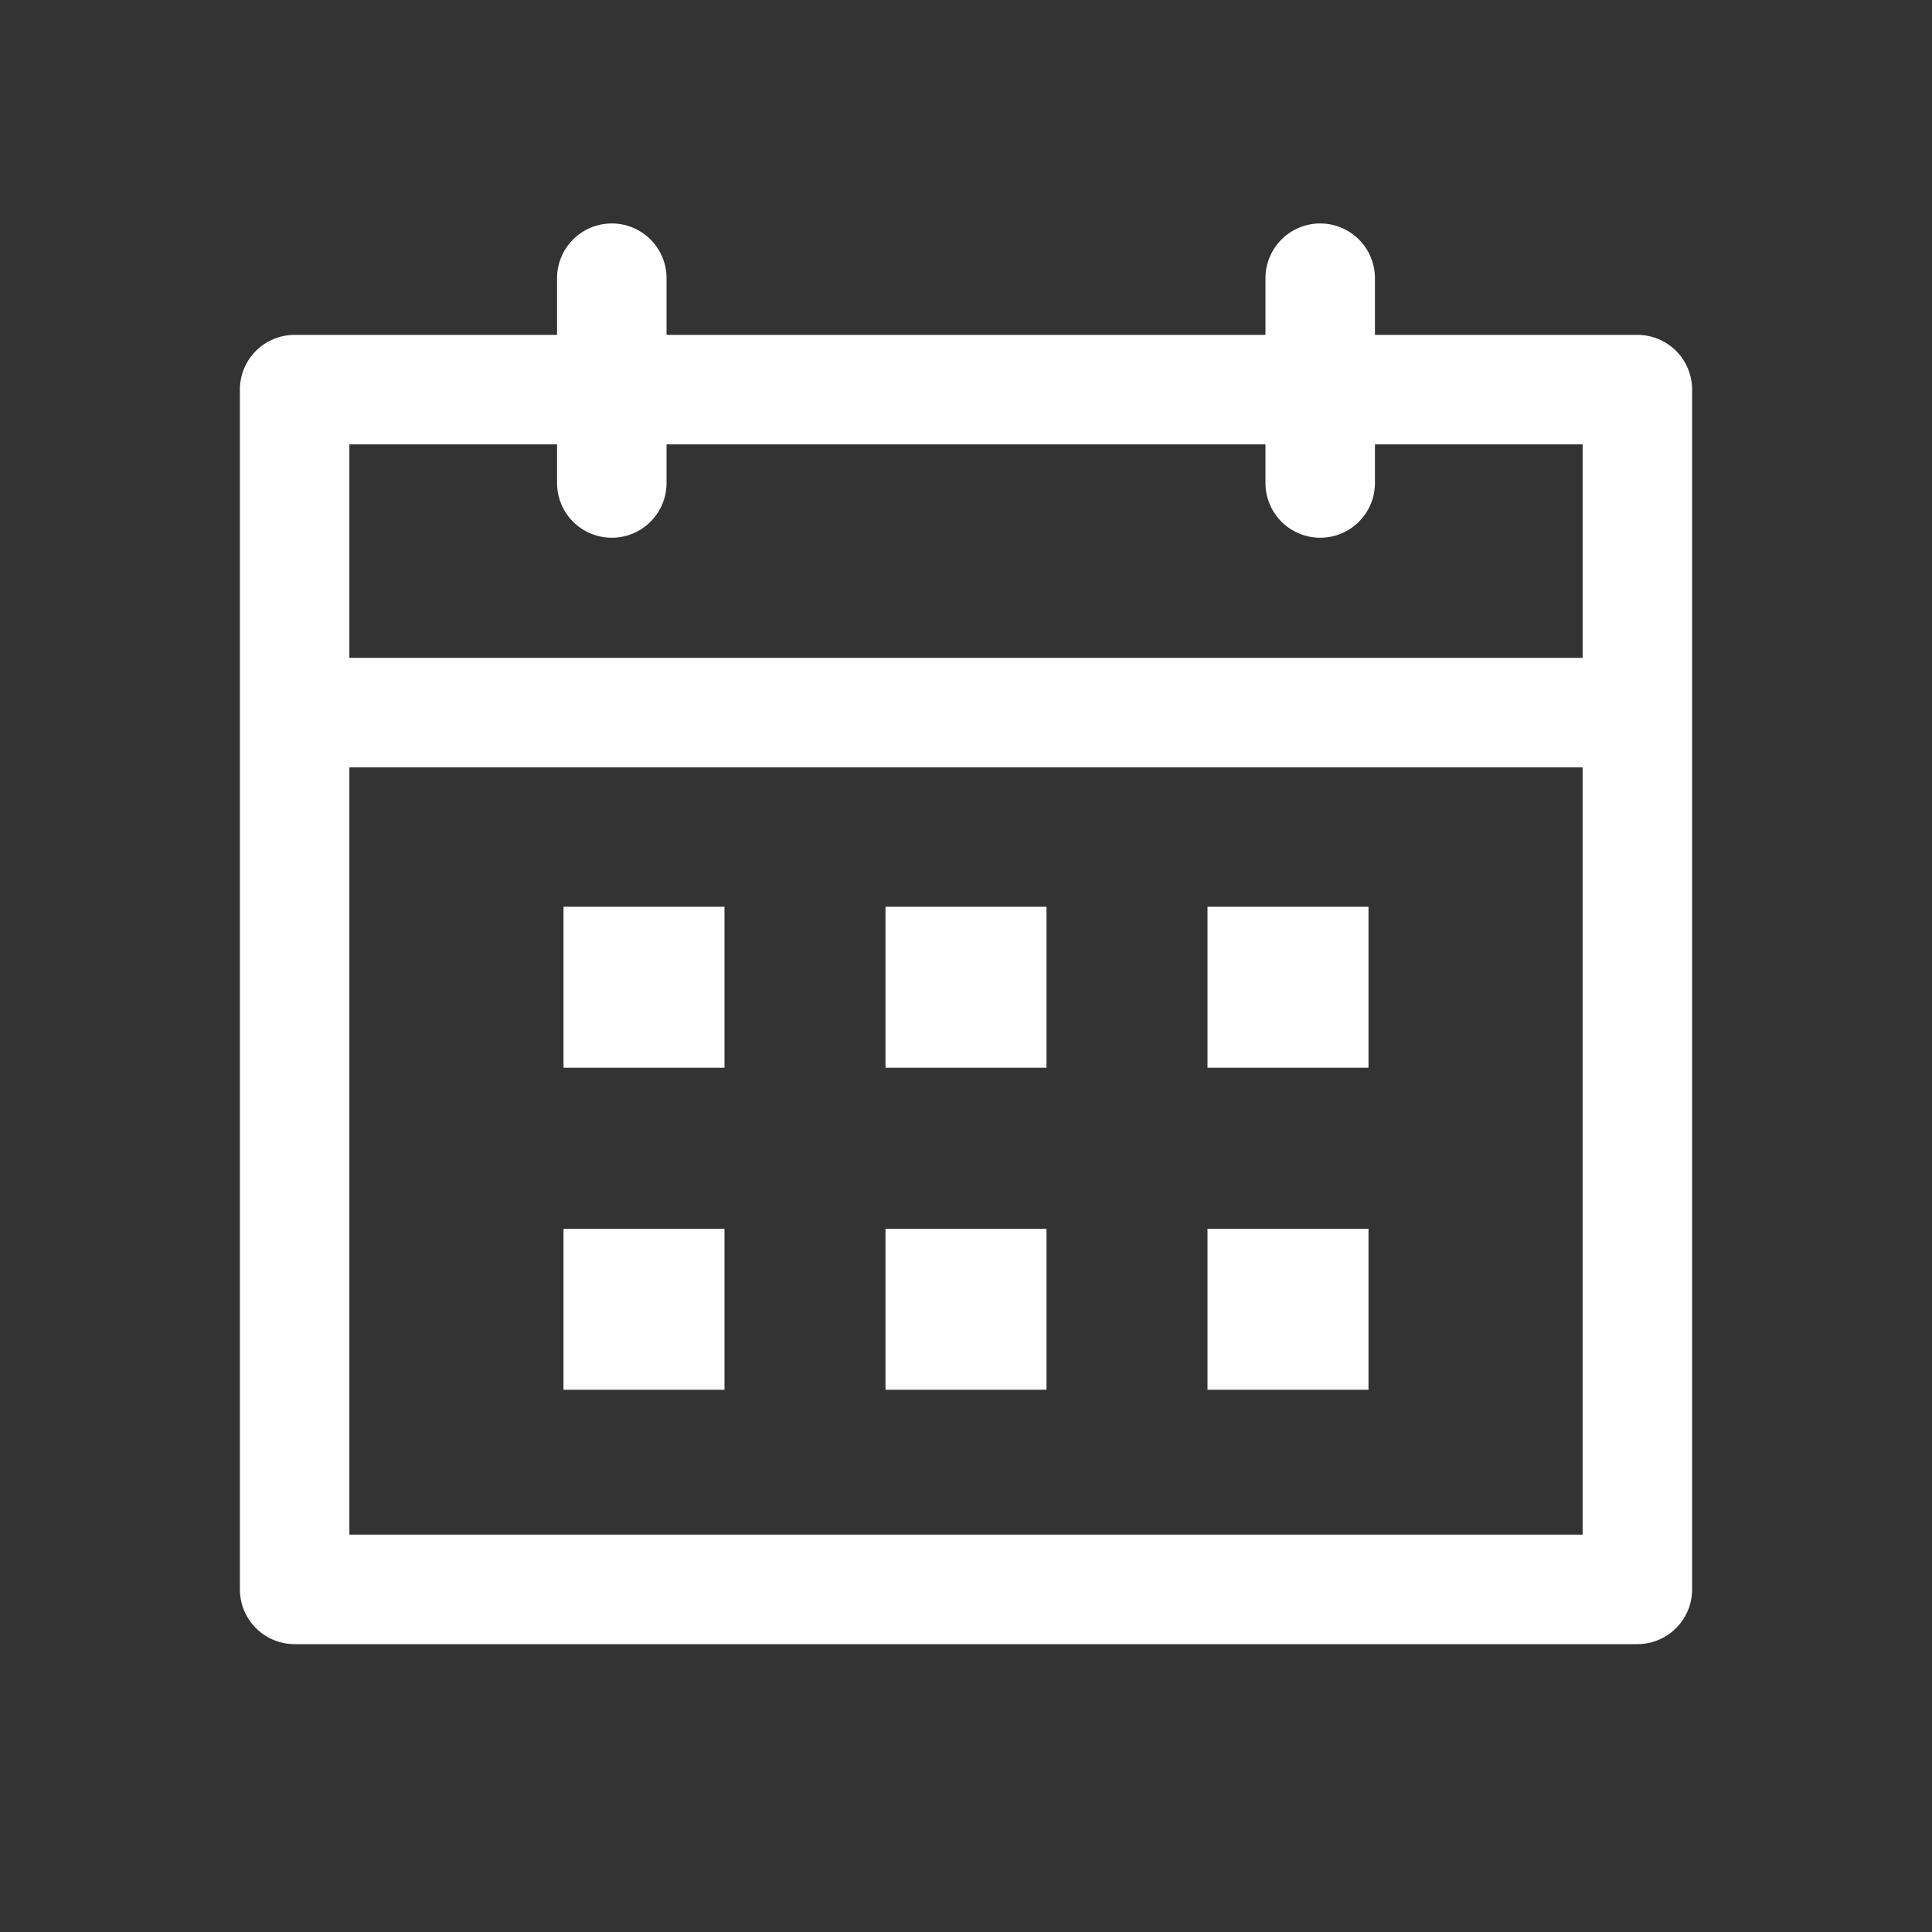
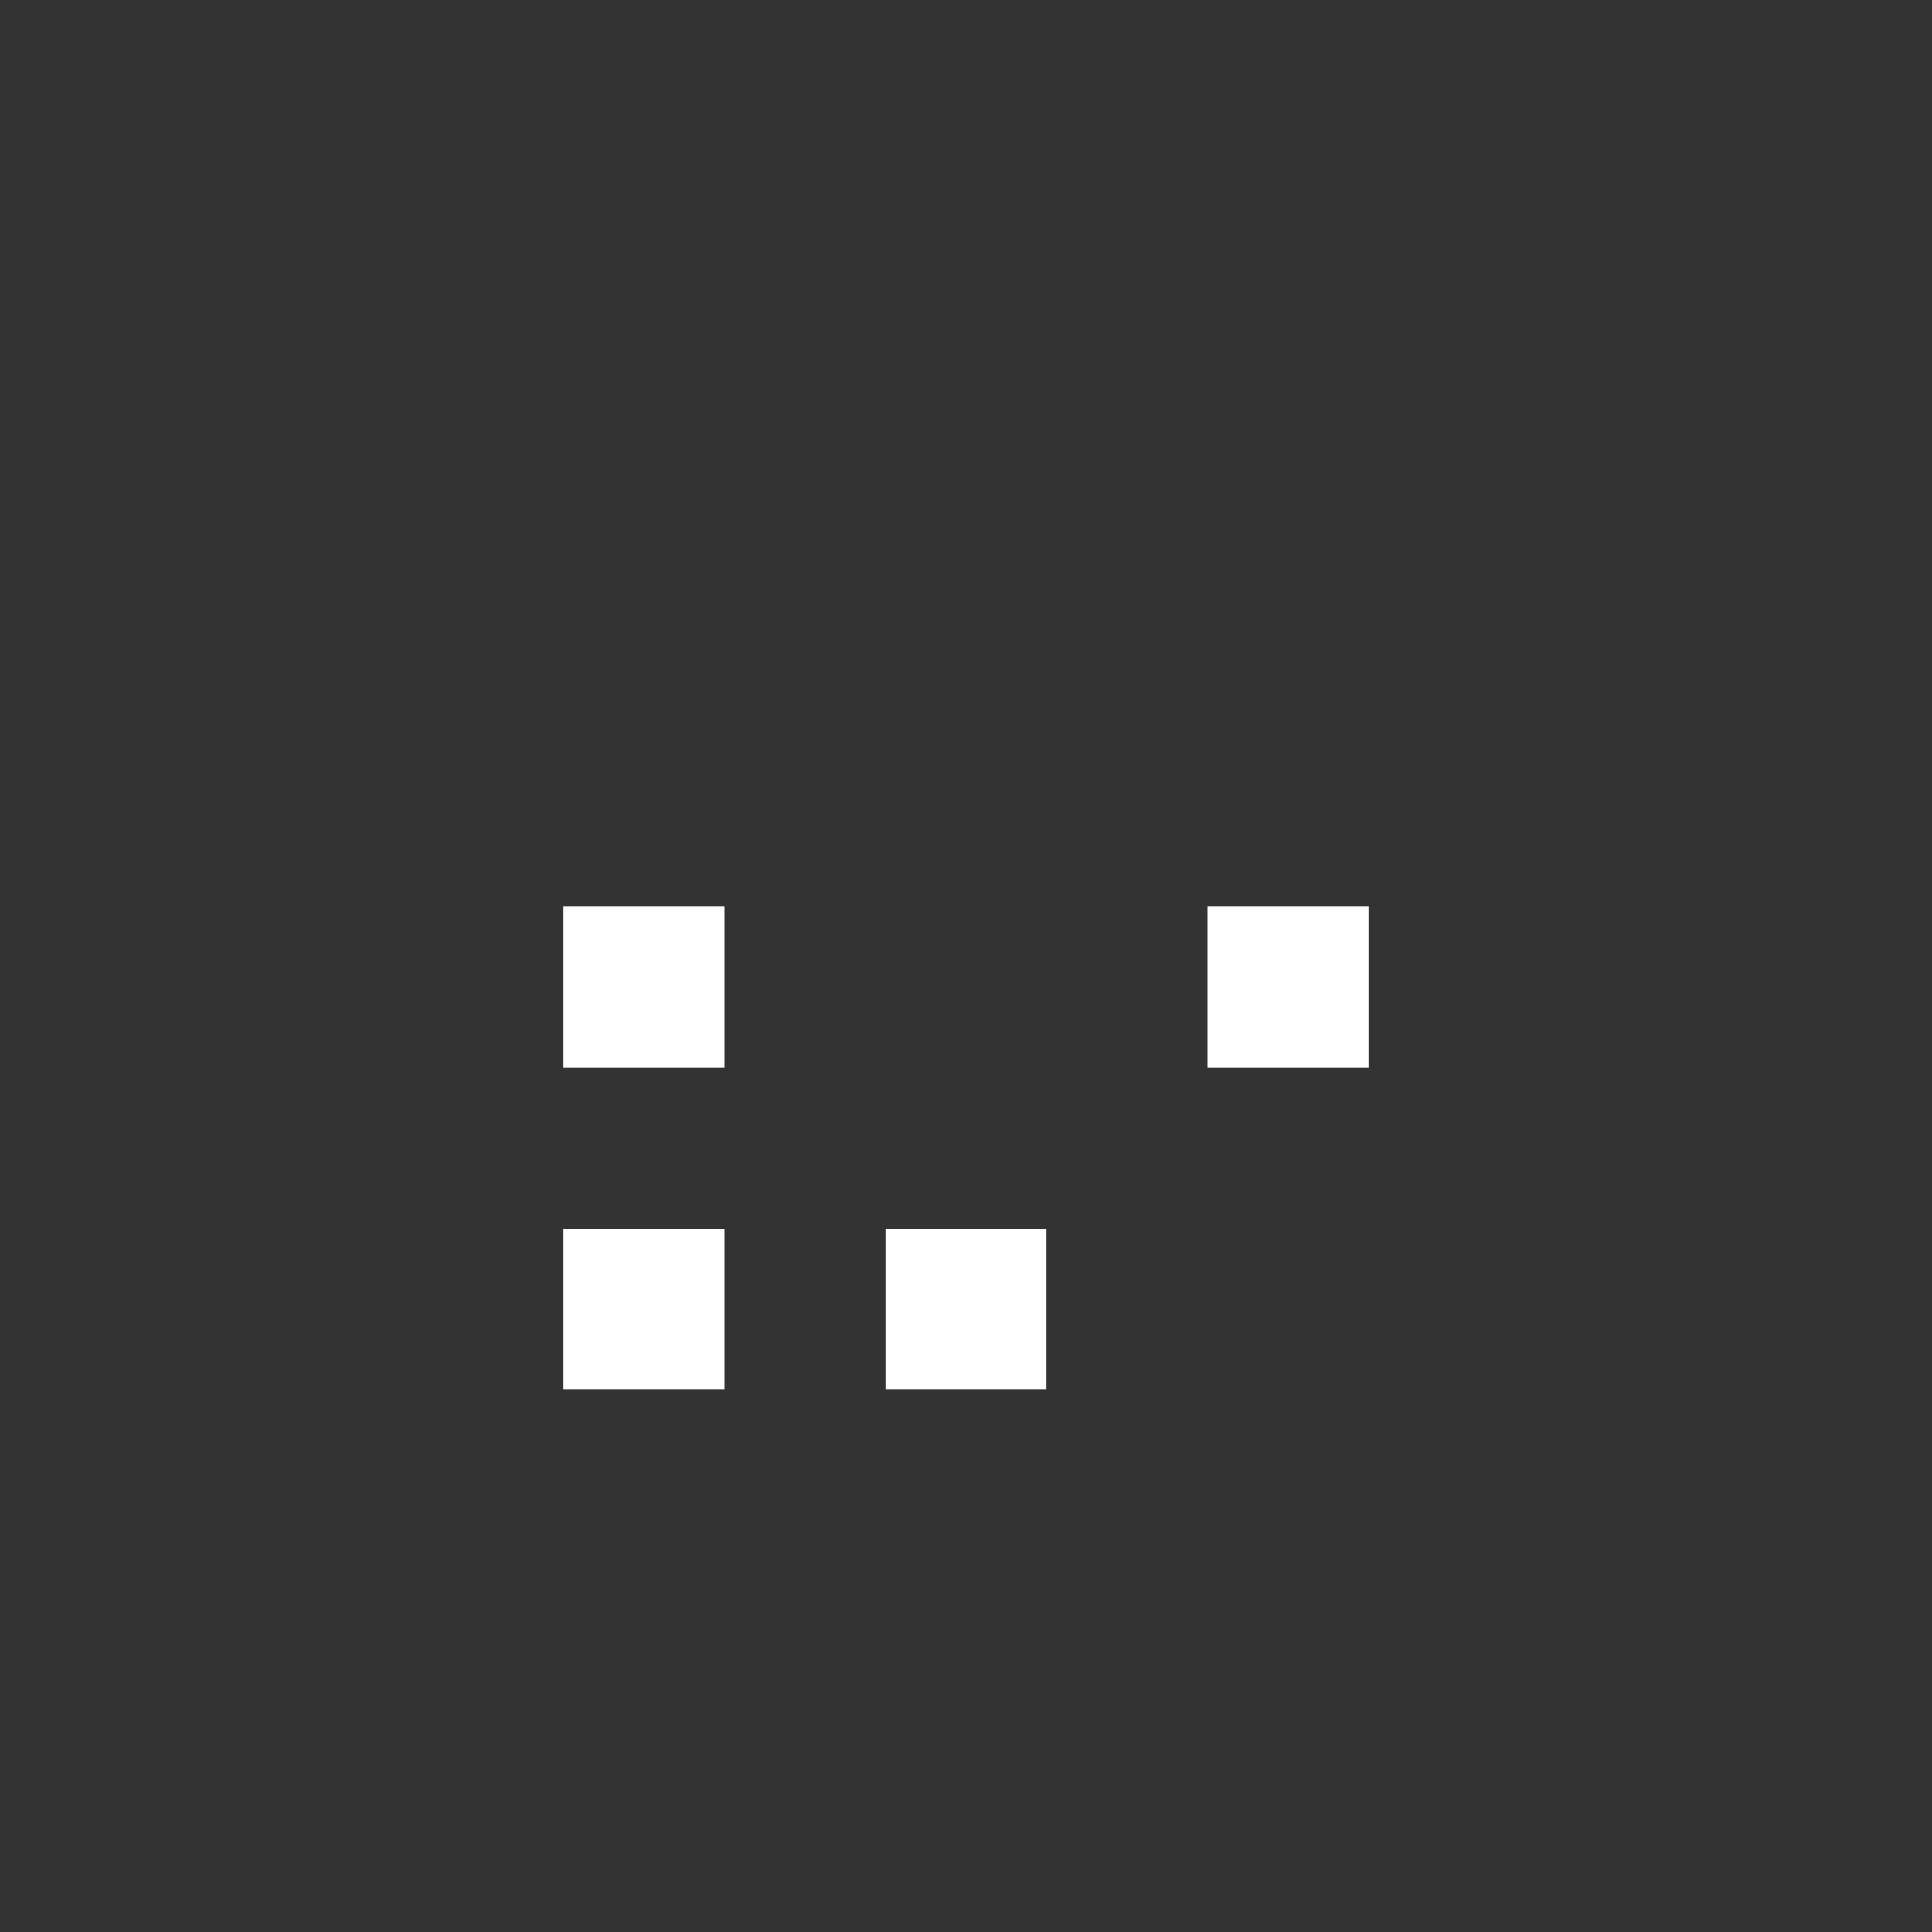
<svg xmlns="http://www.w3.org/2000/svg" width="30" height="30" viewBox="0 0 30 30">
  <rect x="0" y="0" width="30" height="30" fill="#333333" stroke="none" />
  <defs>
    <clipPath id="a">
      <rect width="30" height="30" transform="translate(35 683)" fill="#fff" stroke="#707070" stroke-width="1" />
    </clipPath>
  </defs>
  <g transform="translate(-35 -683)" clip-path="url(#a)">
    <g transform="translate(35 683)">
      <rect width="30" height="30" fill="none" />
-       <path d="M26.667,6.357H22.592v-.88a.85.85,0,0,0-1.7,0v.88h-9.3v-.88a.85.85,0,0,0-1.7,0v.88H5.817a.85.85,0,0,0-.85.85v18.63a.85.85,0,0,0,.85.85h20.85a.85.85,0,0,0,.85-.85V7.207A.85.85,0,0,0,26.667,6.357ZM9.892,8.057v.6a.85.85,0,0,0,1.7,0v-.6h9.3v.6a.85.85,0,0,0,1.7,0v-.6h3.225v3.315H6.667V8.057ZM6.667,24.987V13.072h19.15V24.987Z" transform="translate(-1.242 -1.157)" fill="#fff" />
      <rect width="2.5" height="2.5" transform="translate(18.75 14.08)" fill="#fff" />
-       <rect width="2.5" height="2.5" transform="translate(18.75 19.08)" fill="#fff" />
-       <rect width="2.5" height="2.5" transform="translate(13.75 14.08)" fill="#fff" />
      <rect width="2.5" height="2.5" transform="translate(13.75 19.08)" fill="#fff" />
      <rect width="2.5" height="2.5" transform="translate(8.75 14.08)" fill="#fff" />
      <rect width="2.5" height="2.5" transform="translate(8.75 19.08)" fill="#fff" />
    </g>
  </g>
</svg>